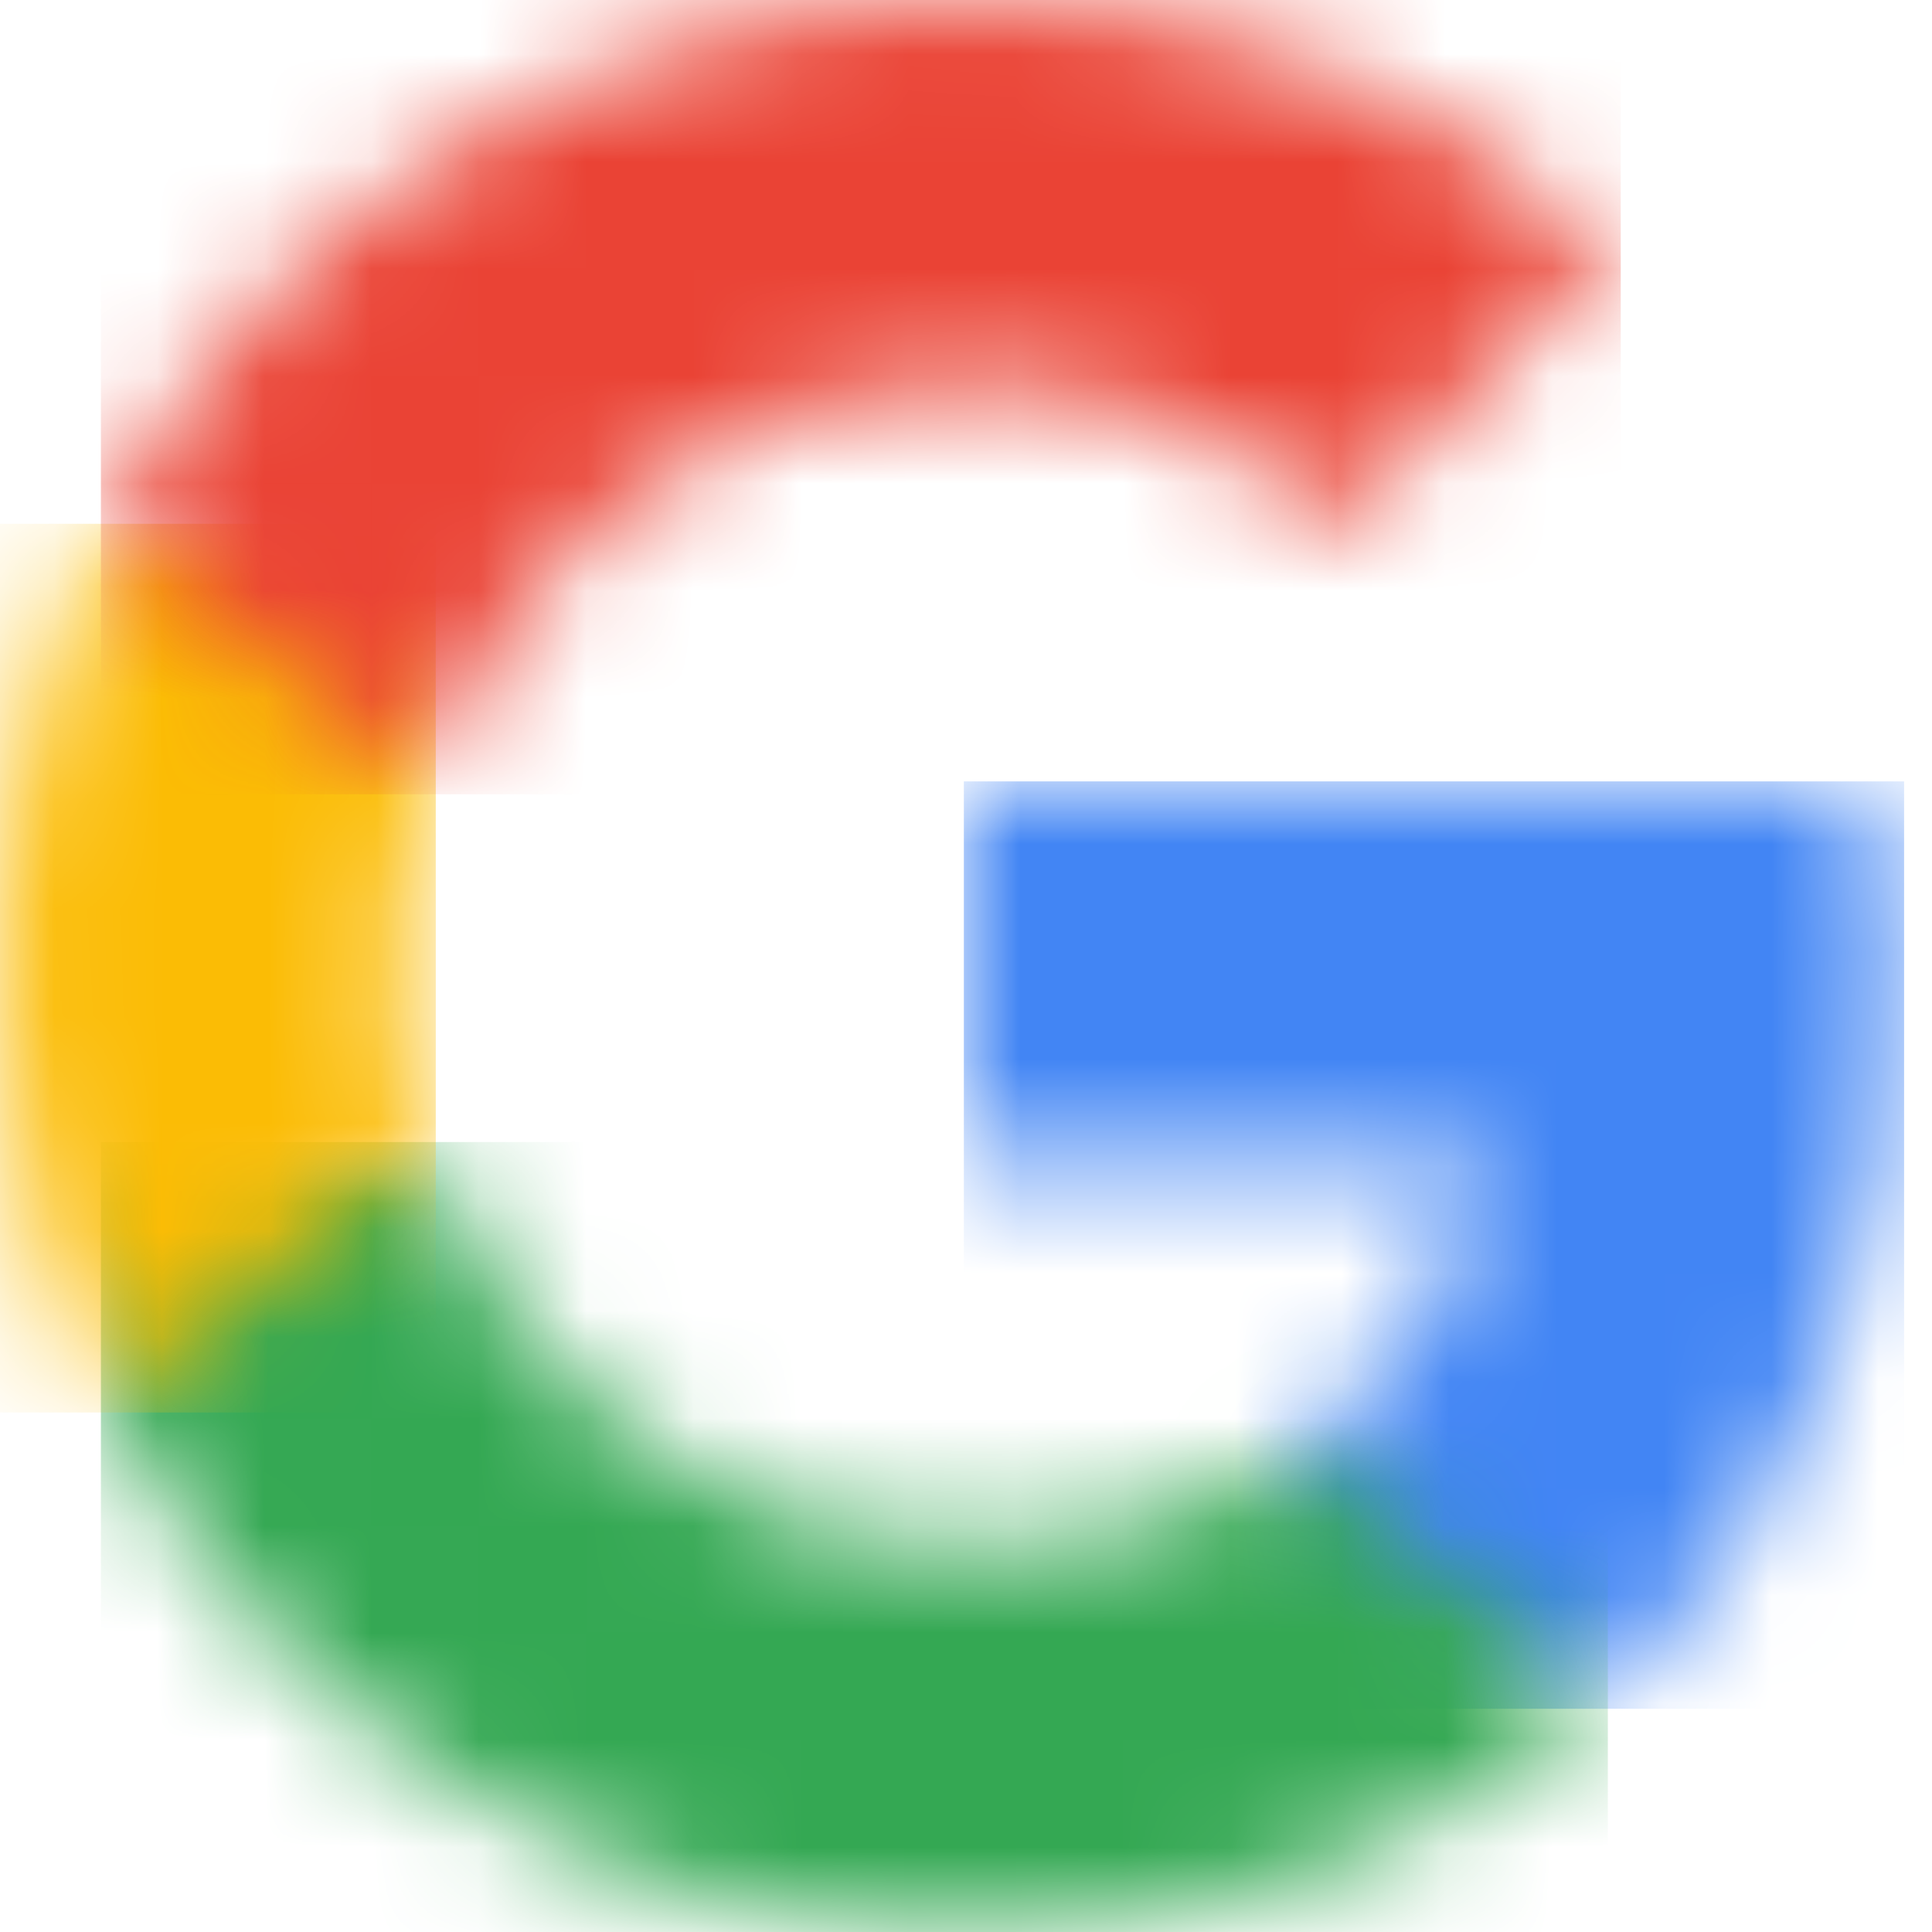
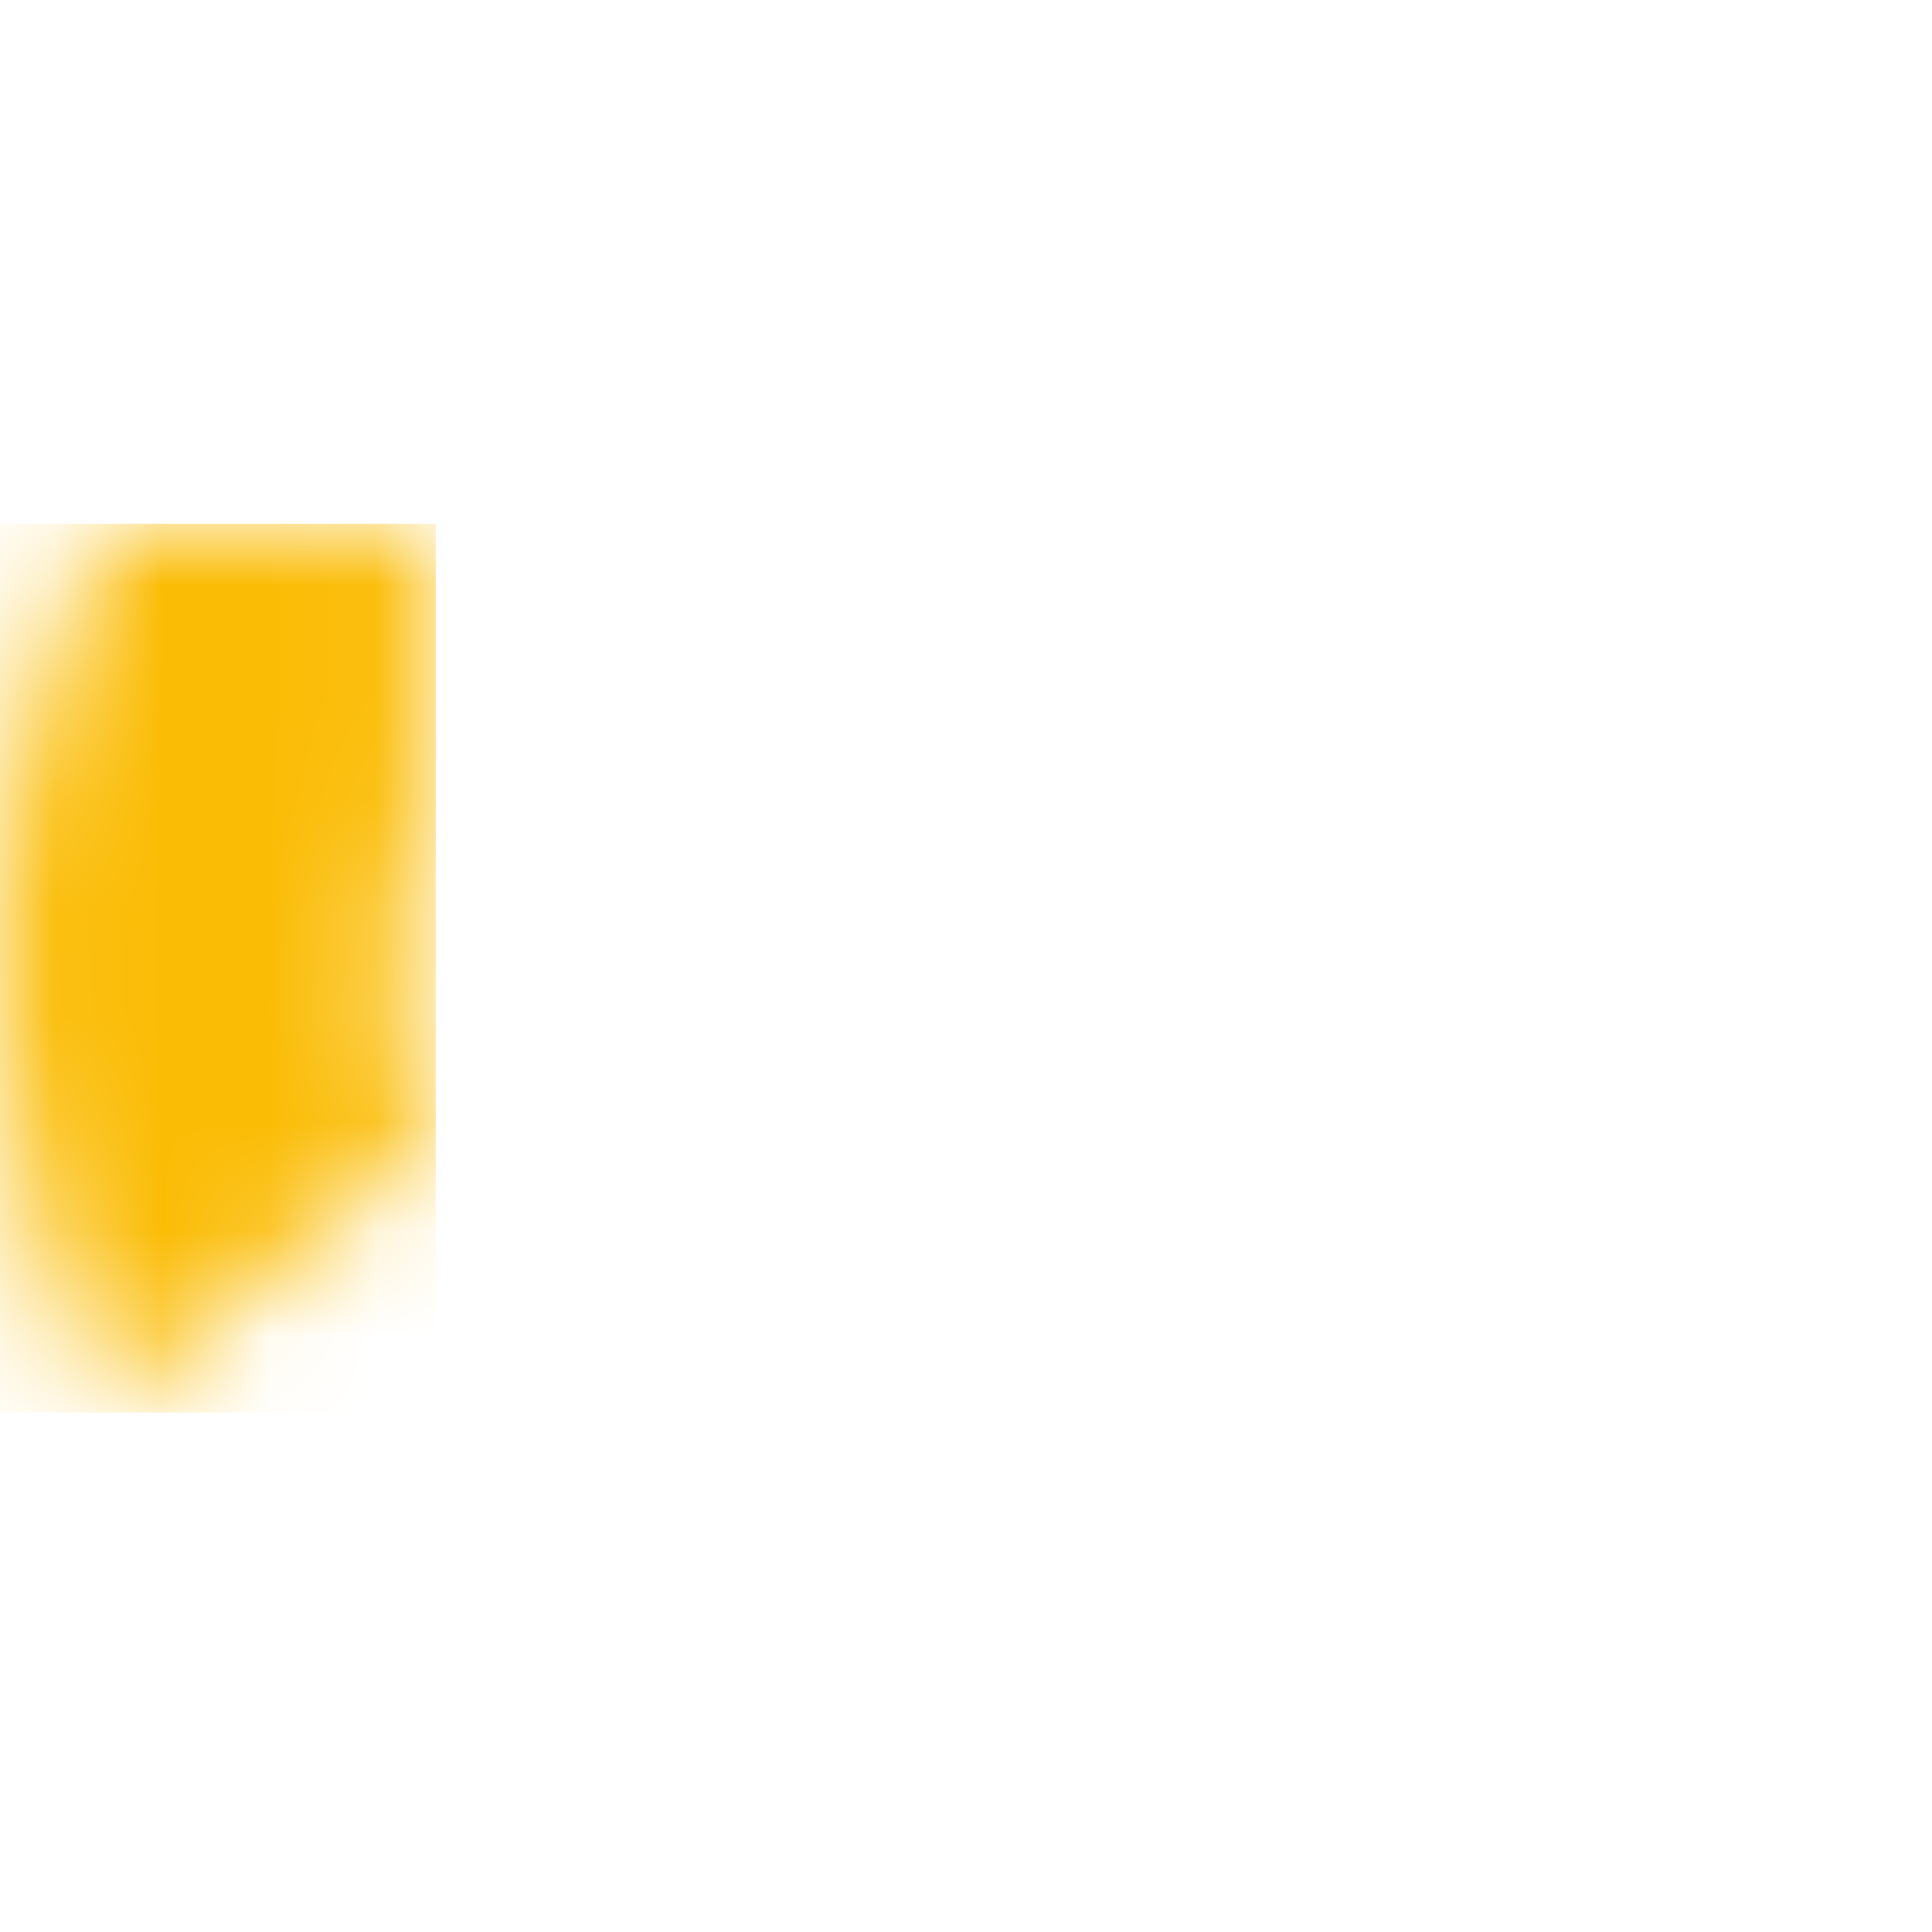
<svg xmlns="http://www.w3.org/2000/svg" xmlns:xlink="http://www.w3.org/1999/xlink" width="18px" height="18px" viewBox="0 0 18 18" version="1.1">
  <title>Group</title>
  <defs>
-     <path d="M8.476,3.55271368e-15 C8.583,0.589 8.64,1.202 8.64,1.841 C8.64,4.467 7.738,6.696 6.165,8.256 L5.956,8.456 L3.048,8.456 L3.048,6.197 C3.933,5.605 4.543,4.741 4.793,3.719 L4.844,3.481 L0,3.481 L0,3.55271368e-15 L8.476,3.55271368e-15 Z" id="path-1" />
-     <path d="M3.007,0 C3.715,2.127 5.699,3.71 8.043,3.71 C9.153,3.71 10.112,3.442 10.885,2.981 L11.091,2.851 L13.999,5.11 C12.51,6.484 10.473,7.29 8.043,7.29 C4.628,7.29 1.66,5.39 0.135,2.589 L1.77635684e-15,2.332 L1.77635684e-15,0 L3.007,0 Z" id="path-3" />
+     <path d="M3.007,0 C3.715,2.127 5.699,3.71 8.043,3.71 C9.153,3.71 10.112,3.442 10.885,2.981 L11.091,2.851 L13.999,5.11 C12.51,6.484 10.473,7.29 8.043,7.29 C4.628,7.29 1.66,5.39 0.135,2.589 L1.77635684e-15,0 L3.007,0 Z" id="path-3" />
    <path d="M3.964,0 L3.964,2.332 C3.784,2.872 3.682,3.449 3.682,4.042 C3.682,4.536 3.753,5.019 3.881,5.479 L3.964,5.752 L0.957,8.084 C0.348,6.869 0,5.494 0,4.042 C0,2.711 0.292,1.445 0.81,0.307 L0.957,0 L3.964,0 Z" id="path-5" />
-     <path d="M8.043,0 C10.353,0 12.311,0.809 13.839,2.14 L14.065,2.344 L11.483,4.925 C10.551,4.034 9.364,3.58 8.043,3.58 C5.777,3.58 3.848,5.059 3.082,7.079 L3.007,7.29 L1.77635684e-15,4.958 C1.481,2.017 4.525,0 8.043,0 Z" id="path-7" />
  </defs>
  <g id="Page-1" stroke="none" stroke-width="1" fill="none" fill-rule="evenodd">
    <g id="Group">
      <g id="Group-7" transform="translate(9, 7.364)">
        <mask id="mask-2" fill="white">
          <use xlink:href="#path-1" />
        </mask>
        <g id="Clip-6" />
        <polygon id="Fill-5" fill="#4285F4" mask="url(#mask-2)" points="-0.02 8.556 8.74 8.556 8.74 -0.084 -0.02 -0.084" />
      </g>
      <g id="Group-10" transform="translate(0.957, 10.71)">
        <mask id="mask-4" fill="white">
          <use xlink:href="#path-3" />
        </mask>
        <g id="Clip-9" />
-         <polygon id="Fill-8" fill="#34A853" mask="url(#mask-4)" points="-0.017 7.37 14.023 7.37 14.023 -0.07 -0.017 -0.07" />
      </g>
      <g id="Group-13" transform="translate(0, 4.958)">
        <mask id="mask-6" fill="white">
          <use xlink:href="#path-5" />
        </mask>
        <g id="Clip-12" />
        <polygon id="Fill-11" fill="#FBBC05" mask="url(#mask-6)" points="-0.02 8.202 4.06 8.202 4.06 -0.078 -0.02 -0.078" />
      </g>
      <g id="Group-16" transform="translate(0.957, 0)">
        <mask id="mask-8" fill="white">
          <use xlink:href="#path-7" />
        </mask>
        <g id="Clip-15" />
-         <polygon id="Fill-14" fill="#EA4335" mask="url(#mask-8)" points="-0.017 7.4 14.143 7.4 14.143 -0.04 -0.017 -0.04" />
      </g>
    </g>
  </g>
</svg>